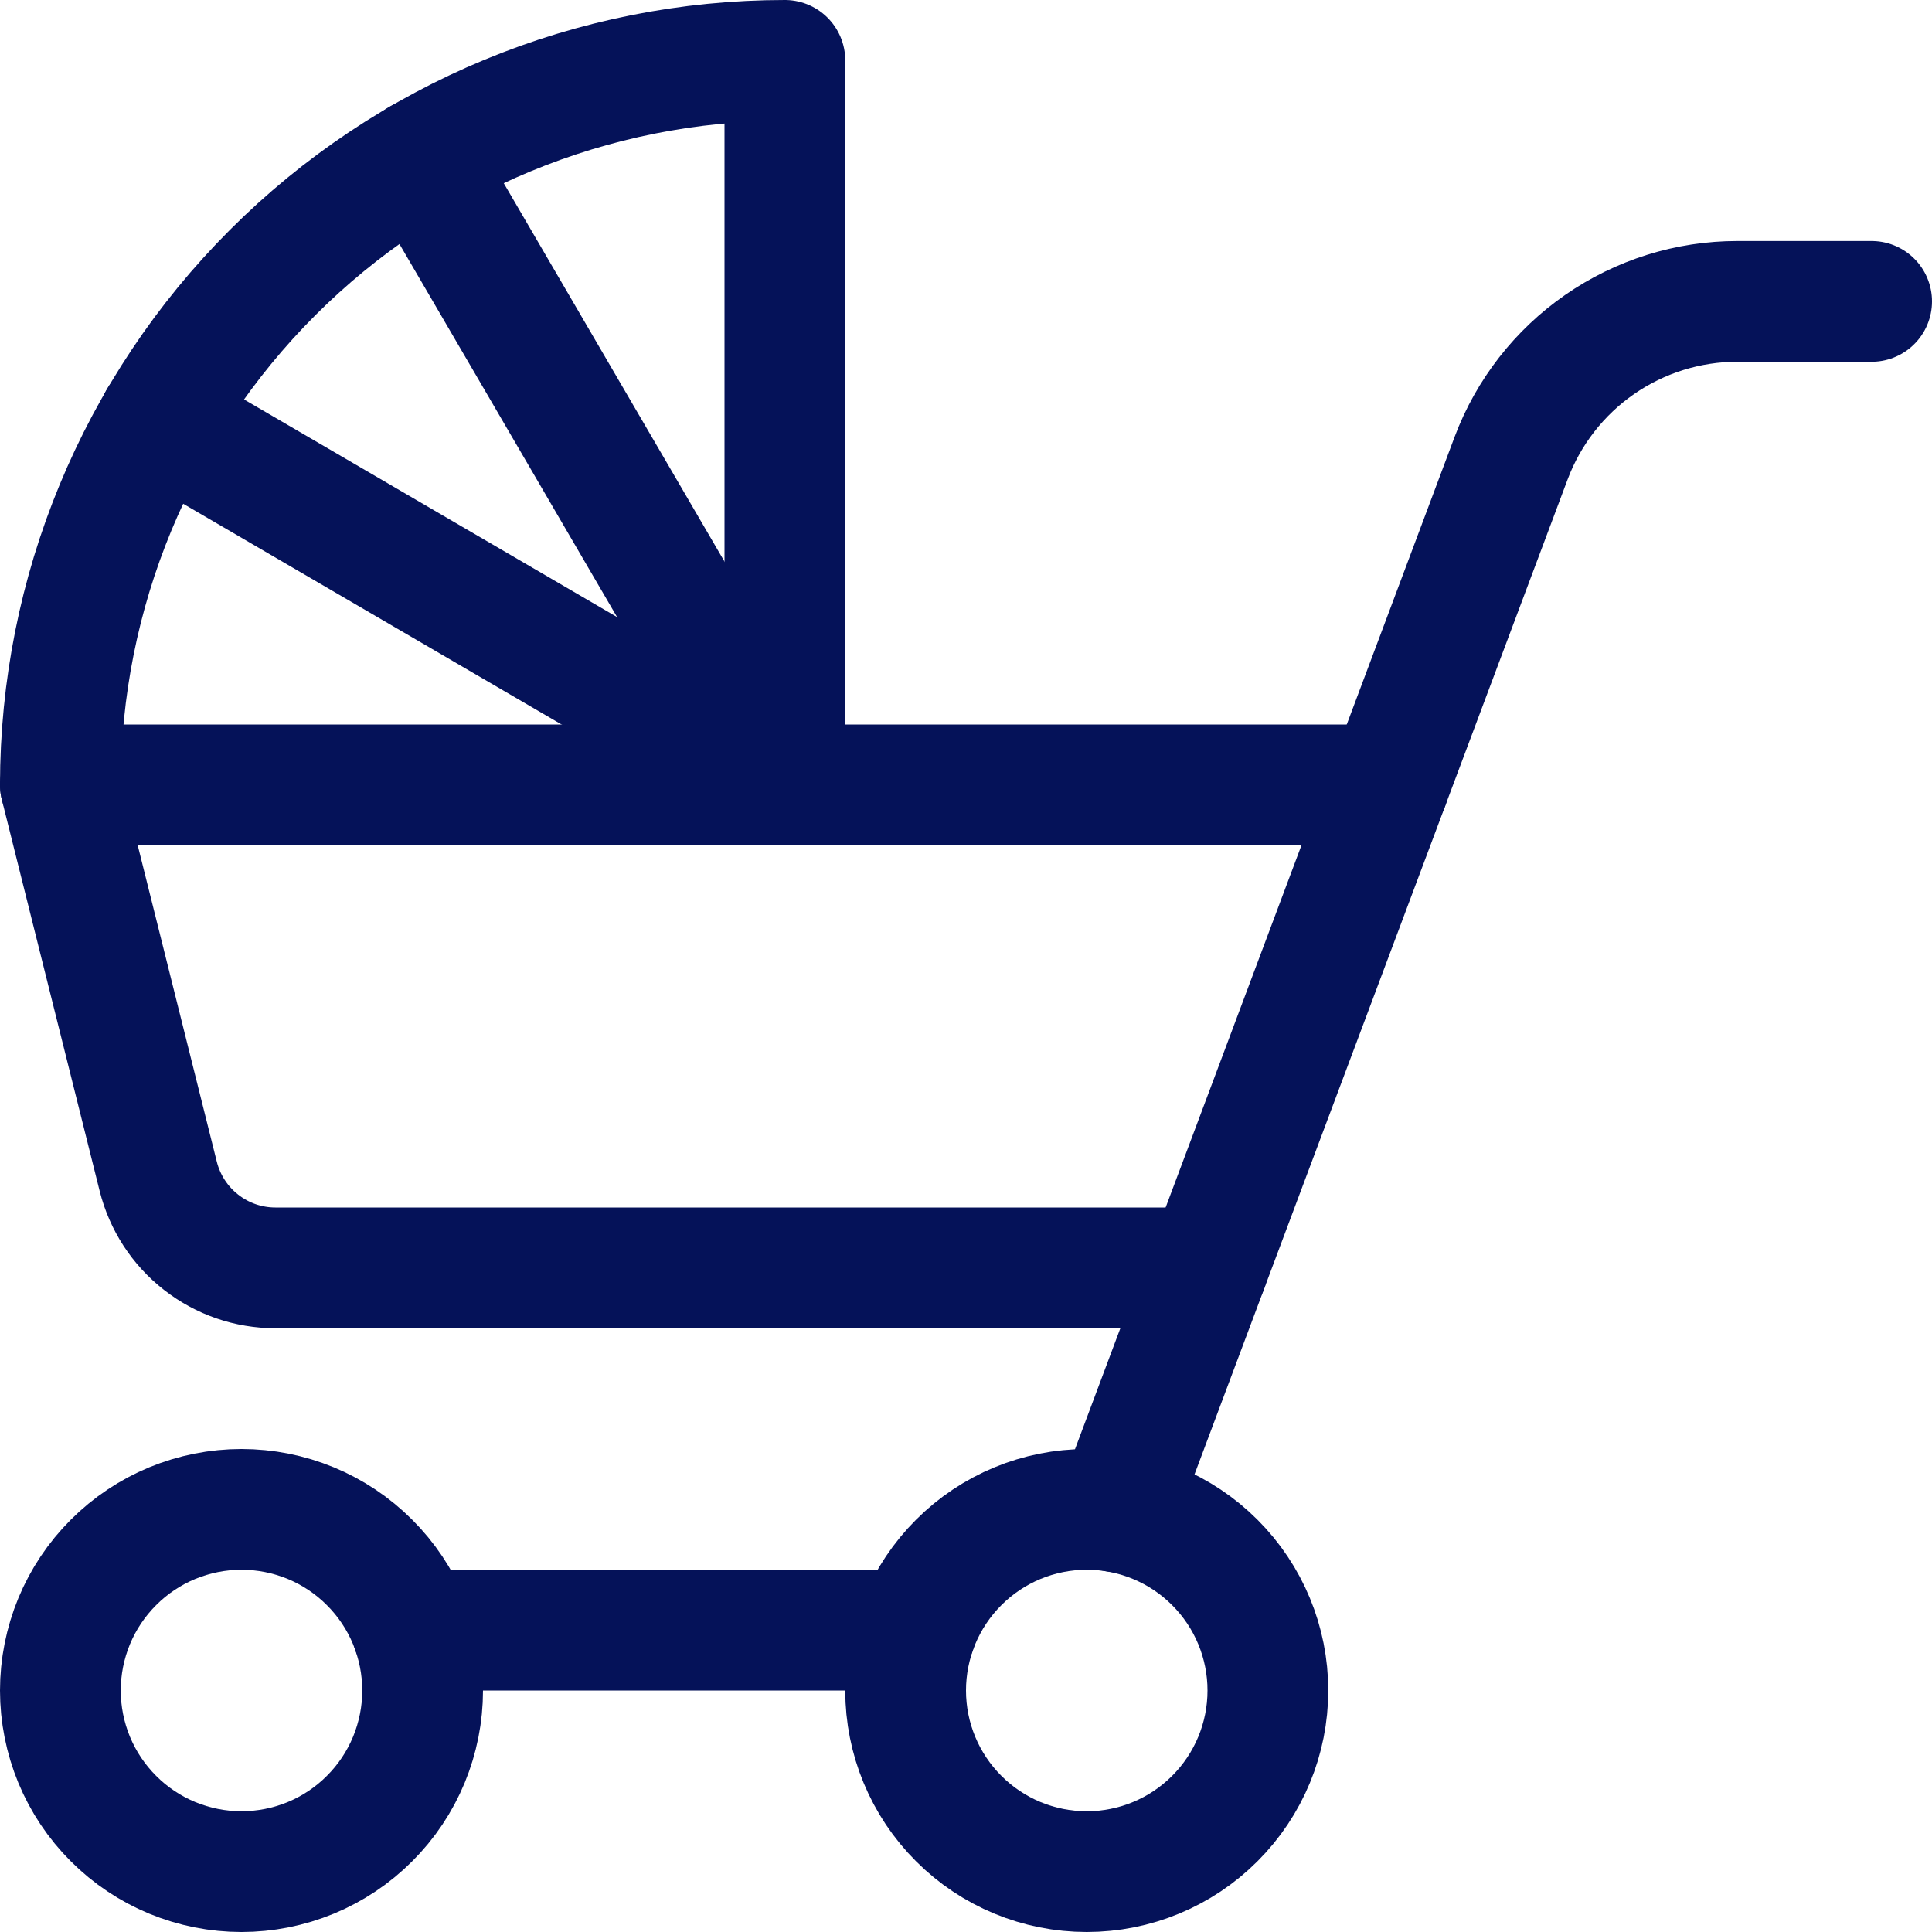
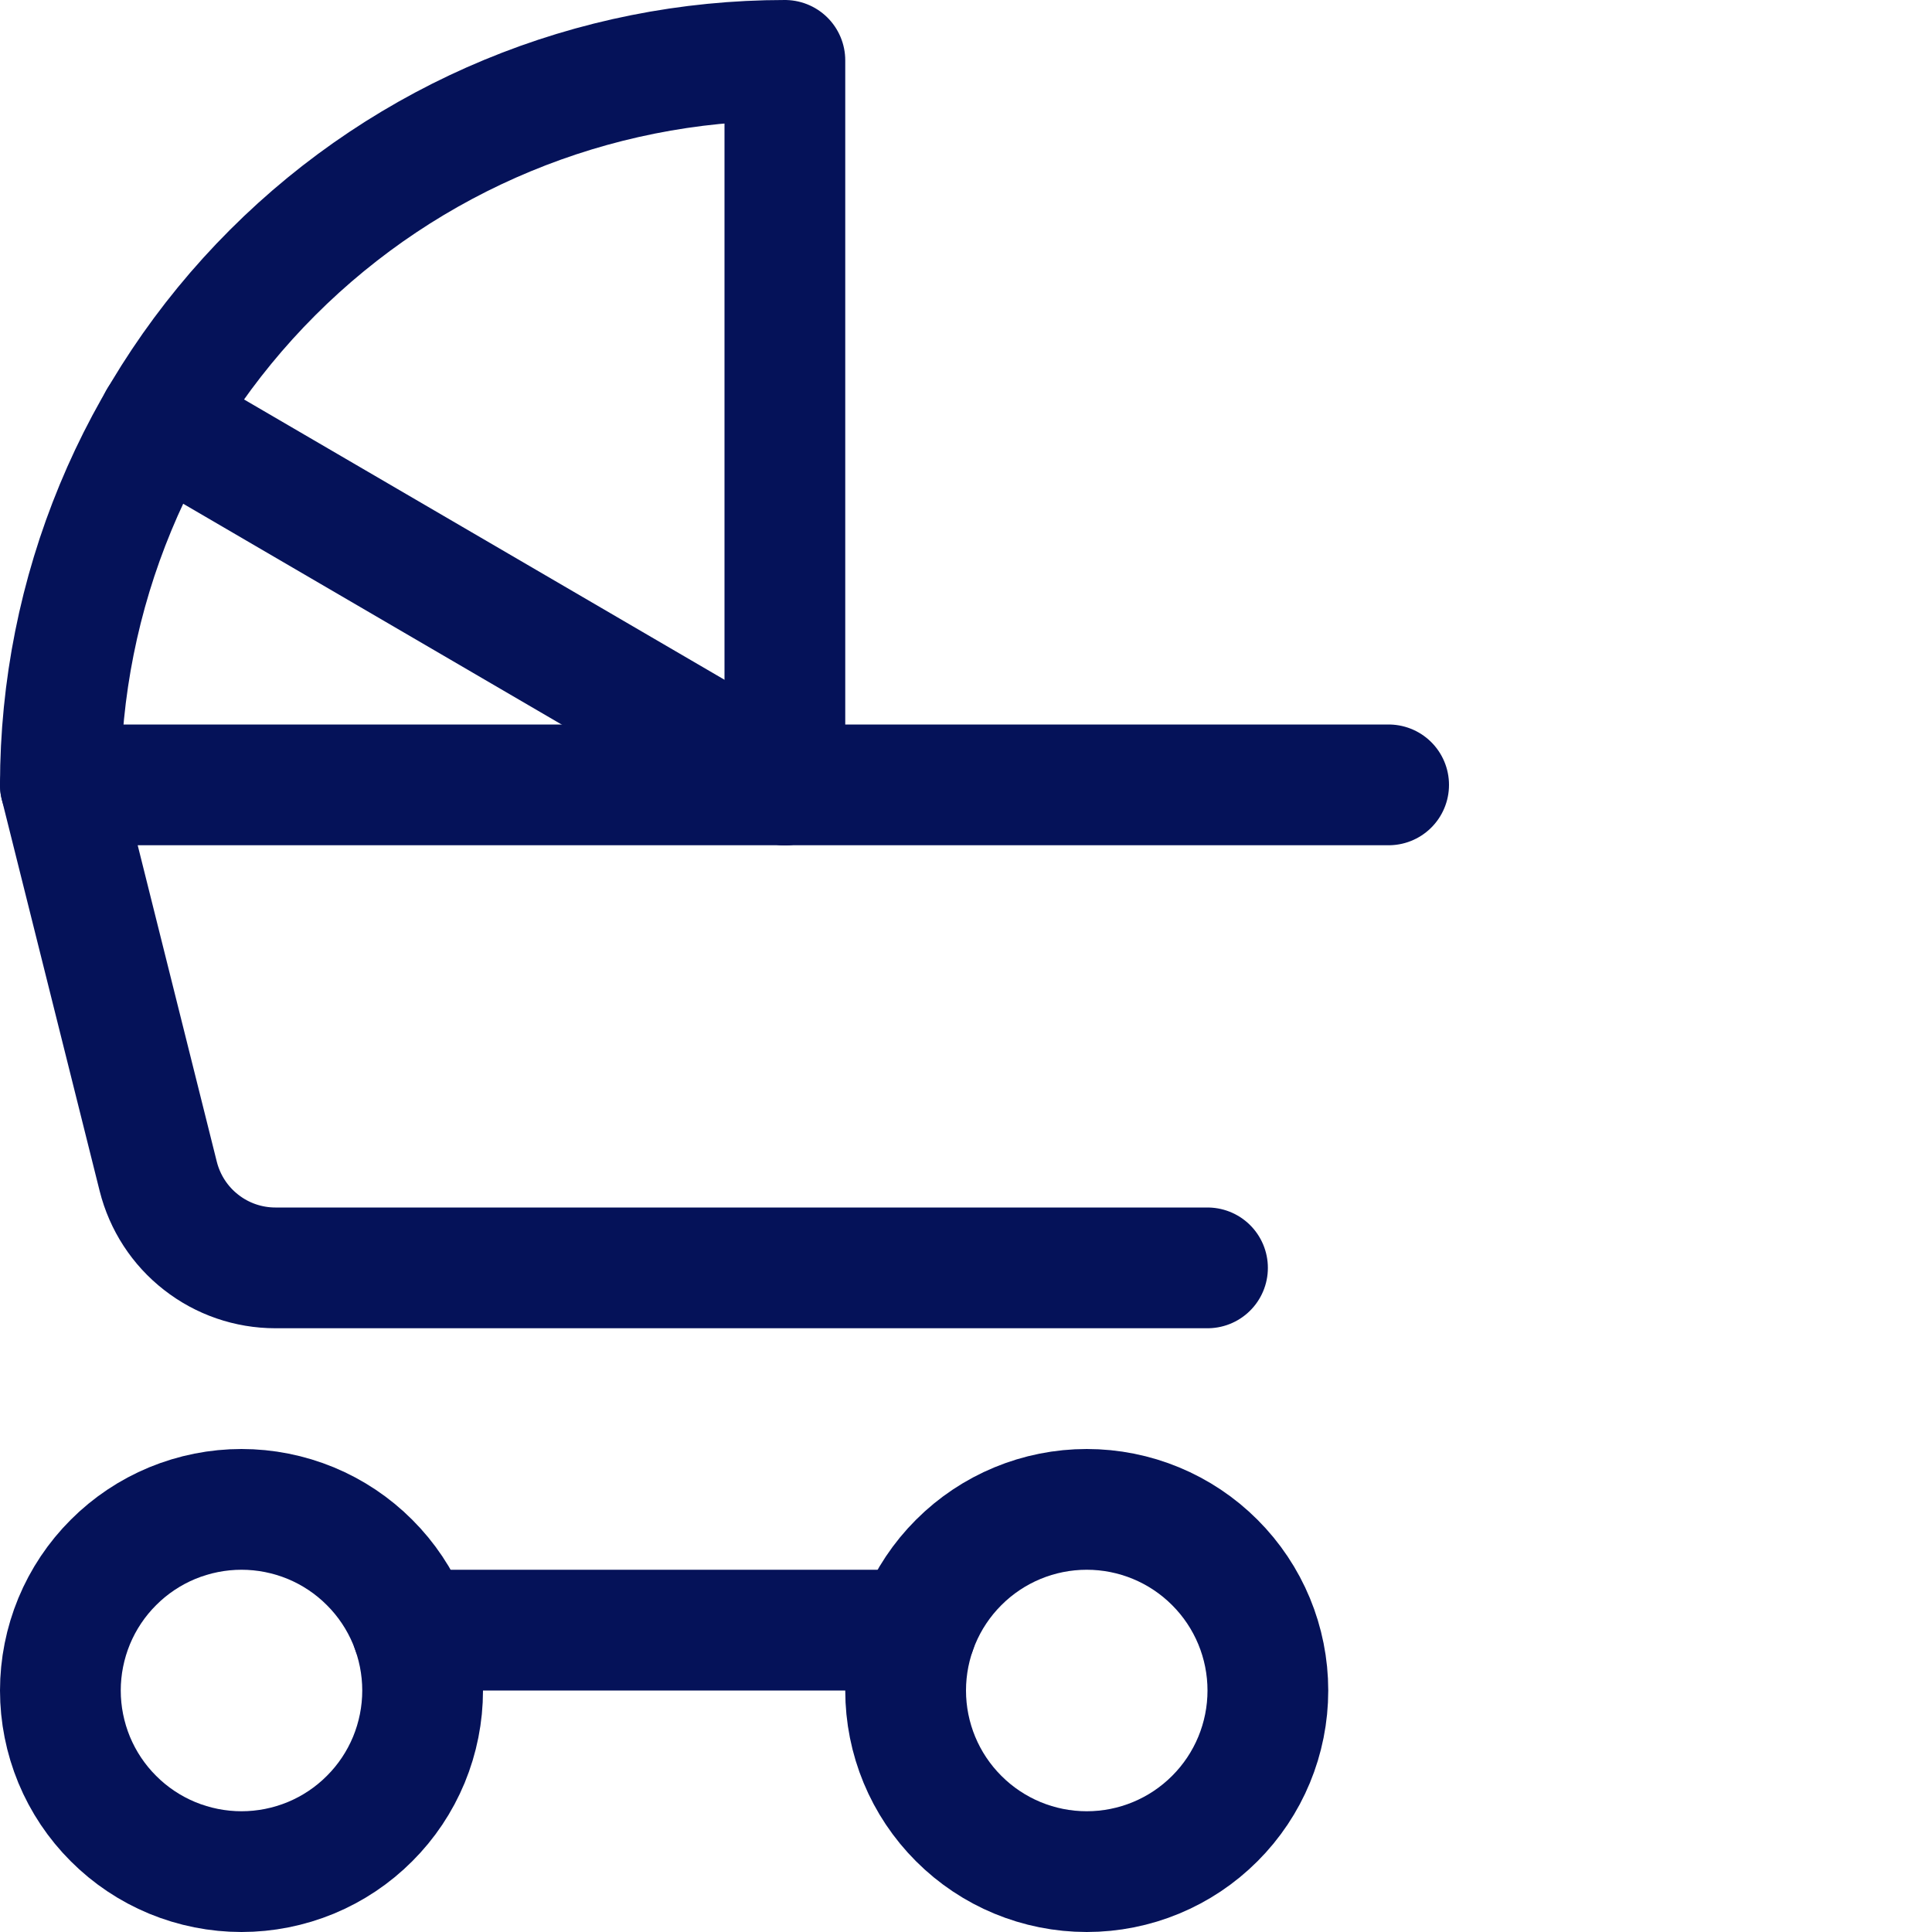
<svg xmlns="http://www.w3.org/2000/svg" width="32" height="32" viewBox="0 0 32 32" fill="none">
  <path d="M1 28C1 28.394 1.078 28.784 1.228 29.148C1.379 29.512 1.6 29.843 1.879 30.121C2.157 30.4 2.488 30.621 2.852 30.772C3.216 30.922 3.606 31 4 31C4.394 31 4.784 30.922 5.148 30.772C5.512 30.621 5.843 30.4 6.121 30.121C6.4 29.843 6.621 29.512 6.772 29.148C6.922 28.784 7 28.394 7 28C7 27.606 6.922 27.216 6.772 26.852C6.621 26.488 6.4 26.157 6.121 25.879C5.843 25.6 5.512 25.379 5.148 25.228C4.784 25.078 4.394 25 4 25C3.606 25 3.216 25.078 2.852 25.228C2.488 25.379 2.157 25.6 1.879 25.879C1.6 26.157 1.379 26.488 1.228 26.852C1.078 27.216 1 27.606 1 28V28Z" stroke="#051259" stroke-width="2" stroke-linecap="round" stroke-linejoin="round" />
  <path d="M15 28C15 28.796 15.316 29.559 15.879 30.121C16.441 30.684 17.204 31 18 31C18.796 31 19.559 30.684 20.121 30.121C20.684 29.559 21 28.796 21 28C21 27.204 20.684 26.441 20.121 25.879C19.559 25.316 18.796 25 18 25C17.204 25 16.441 25.316 15.879 25.879C15.316 26.441 15 27.204 15 28V28Z" stroke="#051259" stroke-width="2" stroke-linecap="round" stroke-linejoin="round" />
  <path d="M20 21H4.561C4.115 21 3.682 20.851 3.331 20.576C2.979 20.302 2.73 19.918 2.621 19.485L1 13H23" stroke="#051259" stroke-width="2" stroke-linecap="round" stroke-linejoin="round" />
-   <path d="M18.485 25.039L25.029 7.588C25.315 6.826 25.827 6.169 26.496 5.705C27.166 5.241 27.96 4.992 28.775 4.992H31" stroke="#051259" stroke-width="2" stroke-linecap="round" stroke-linejoin="round" />
  <path d="M6.829 27H15.171" stroke="#051259" stroke-width="2" stroke-linecap="round" stroke-linejoin="round" />
  <path d="M1 13C1 9.817 2.264 6.765 4.515 4.515C6.765 2.264 9.817 1 13 1V13" stroke="#051259" stroke-width="2" stroke-linecap="round" stroke-linejoin="round" />
  <path d="M13 13L2.633 6.952" stroke="#051259" stroke-width="2" stroke-linecap="round" stroke-linejoin="round" />
-   <path d="M13 13L6.952 2.633" stroke="#051259" stroke-width="2" stroke-linecap="round" stroke-linejoin="round" />
</svg>